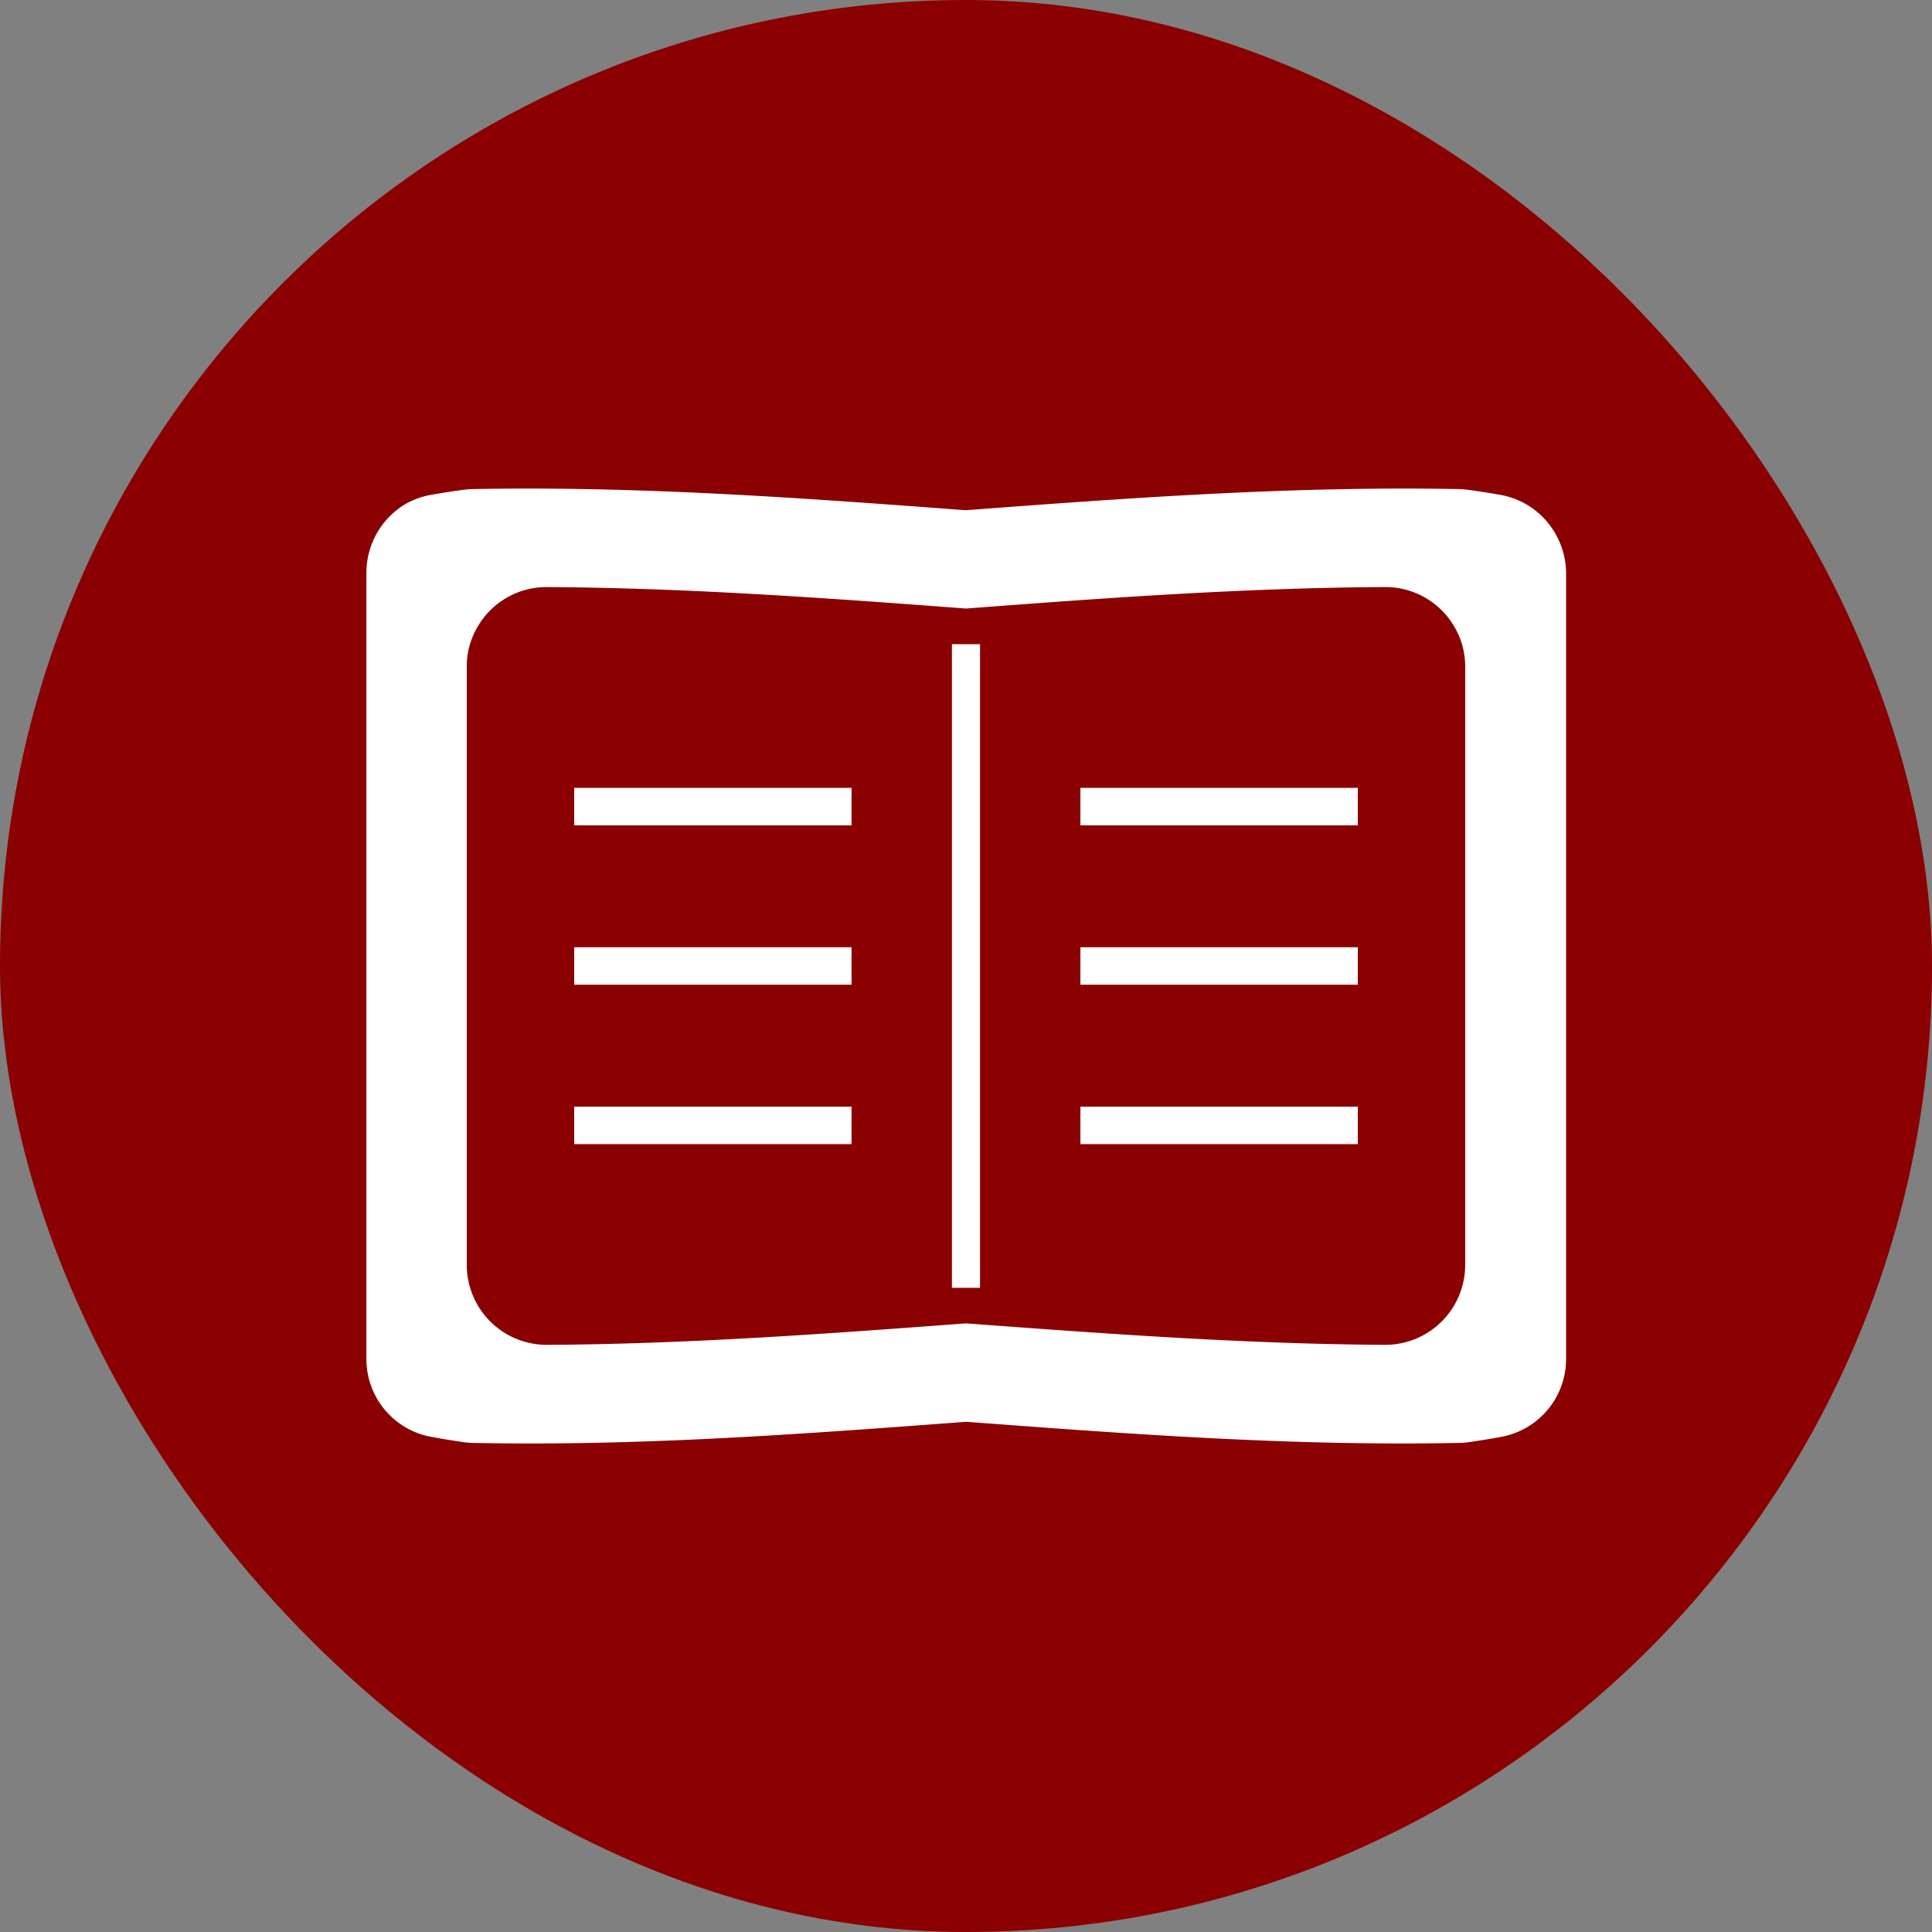
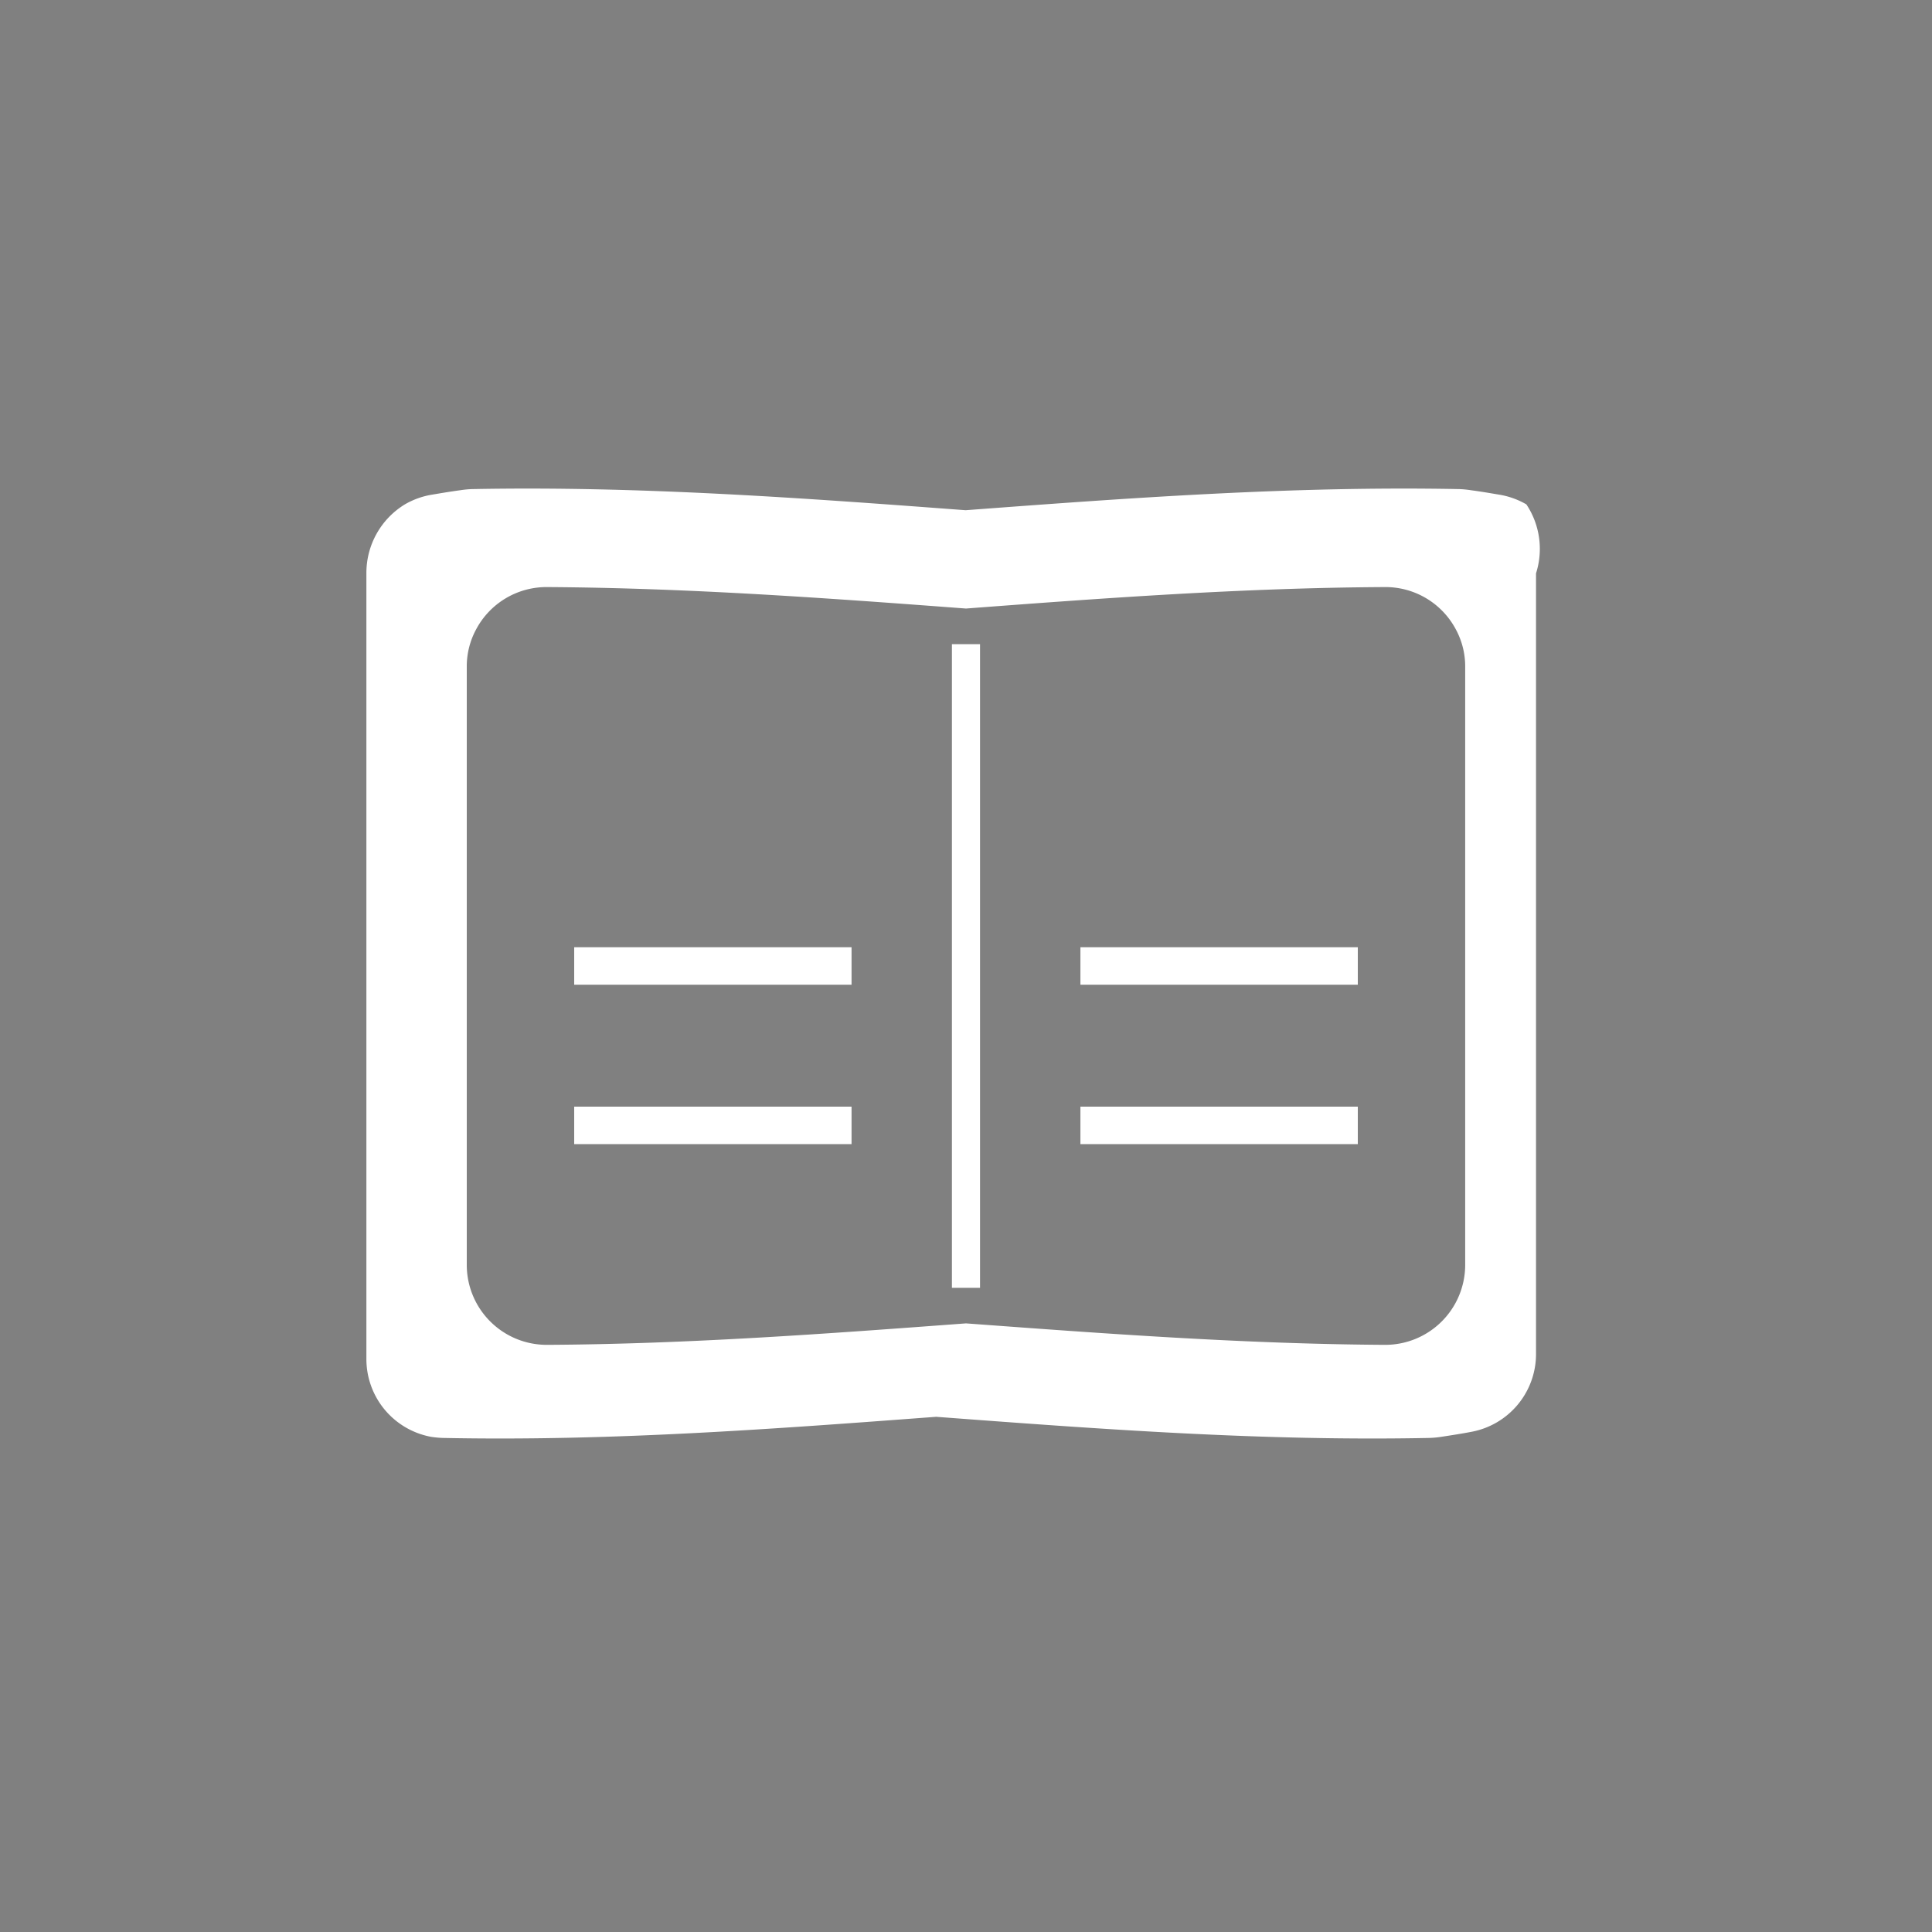
<svg xmlns="http://www.w3.org/2000/svg" width="45" height="45" viewBox="0 0 45 45">
  <rect x="0" y="0" width="45" height="45" fill="#808080" stroke="none" />
  <g id="グループ_1656" data-name="グループ 1656" transform="translate(293.8 -9.75)">
-     <rect id="長方形_620" data-name="長方形 620" width="45" height="45" rx="22.5" transform="translate(-293.8 9.75)" fill="#8b0000" />
    <g id="本_ノートのフリーアイコン素材_4" data-name="本・ノートのフリーアイコン素材 4" transform="translate(-285.266 21.129)">
-       <path id="パス_467" data-name="パス 467" d="M27.018,52.517a1.86,1.86,0,0,0-.6-.221c-.211-.035-.436-.075-.7-.11a2.243,2.243,0,0,0-.261-.025c-3.874-.075-7.688.206-11.5.492-3.809-.286-7.623-.567-11.5-.492a2.245,2.245,0,0,0-.261.025c-.261.035-.487.075-.7.11a1.862,1.862,0,0,0-.6.221A1.87,1.87,0,0,0,0,54.123V72.414a1.842,1.842,0,0,0,1.51,1.822c.211.04.436.075.7.116a2.344,2.344,0,0,0,.261.025c3.874.08,7.688-.206,11.5-.492,3.809.286,7.622.572,11.5.492a2.346,2.346,0,0,0,.261-.025c.261-.04.487-.075.7-.116a1.843,1.843,0,0,0,1.511-1.822V54.123A1.87,1.87,0,0,0,27.018,52.517ZM25.593,70.236a1.863,1.863,0,0,1-1.877,1.857c-3.277-.02-6.514-.261-9.75-.5-3.237.241-6.473.482-9.751.5a1.863,1.863,0,0,1-1.877-1.857V56.3a1.809,1.809,0,0,1,.216-.868,1.856,1.856,0,0,1,1.661-.989c3.277.02,6.509.256,9.751.5,3.242-.246,6.473-.482,9.75-.5a1.856,1.856,0,0,1,1.661.989,1.809,1.809,0,0,1,.216.868V70.236Z" transform="translate(0 -52.148)" fill="#fff" />
-       <path id="パス_468" data-name="パス 468" d="M88.708,179.946H88.7v.873H95.16v-.873H88.708Z" transform="translate(-83.86 -172.974)" fill="#fff" />
+       <path id="パス_467" data-name="パス 467" d="M27.018,52.517a1.86,1.86,0,0,0-.6-.221c-.211-.035-.436-.075-.7-.11a2.243,2.243,0,0,0-.261-.025c-3.874-.075-7.688.206-11.5.492-3.809-.286-7.623-.567-11.5-.492a2.245,2.245,0,0,0-.261.025c-.261.035-.487.075-.7.11a1.862,1.862,0,0,0-.6.221A1.87,1.87,0,0,0,0,54.123V72.414a1.842,1.842,0,0,0,1.51,1.822a2.344,2.344,0,0,0,.261.025c3.874.08,7.688-.206,11.5-.492,3.809.286,7.622.572,11.5.492a2.346,2.346,0,0,0,.261-.025c.261-.04.487-.075.7-.116a1.843,1.843,0,0,0,1.511-1.822V54.123A1.87,1.87,0,0,0,27.018,52.517ZM25.593,70.236a1.863,1.863,0,0,1-1.877,1.857c-3.277-.02-6.514-.261-9.75-.5-3.237.241-6.473.482-9.751.5a1.863,1.863,0,0,1-1.877-1.857V56.3a1.809,1.809,0,0,1,.216-.868,1.856,1.856,0,0,1,1.661-.989c3.277.02,6.509.256,9.751.5,3.242-.246,6.473-.482,9.75-.5a1.856,1.856,0,0,1,1.661.989,1.809,1.809,0,0,1,.216.868V70.236Z" transform="translate(0 -52.148)" fill="#fff" />
      <path id="パス_469" data-name="パス 469" d="M88.708,248H88.7v.873H95.16V248H88.708Z" transform="translate(-83.86 -237.316)" fill="#fff" />
      <path id="パス_470" data-name="パス 470" d="M88.708,316.051H88.7v.873H95.16v-.873H88.708Z" transform="translate(-83.86 -301.654)" fill="#fff" />
-       <path id="パス_471" data-name="パス 471" d="M304.876,179.946h-.009v.873h6.461v-.873h-6.452Z" transform="translate(-288.236 -172.974)" fill="#fff" />
      <path id="パス_472" data-name="パス 472" d="M304.876,248h-.009v.873h6.461V248h-6.452Z" transform="translate(-288.236 -237.316)" fill="#fff" />
      <path id="パス_473" data-name="パス 473" d="M304.876,316.051h-.009v.873h6.461v-.873h-6.452Z" transform="translate(-288.236 -301.654)" fill="#fff" />
      <path id="パス_474" data-name="パス 474" d="M250.009,118.594H250v14.992h.655V118.594h-.644Z" transform="translate(-236.362 -114.969)" fill="#fff" />
    </g>
  </g>
</svg>